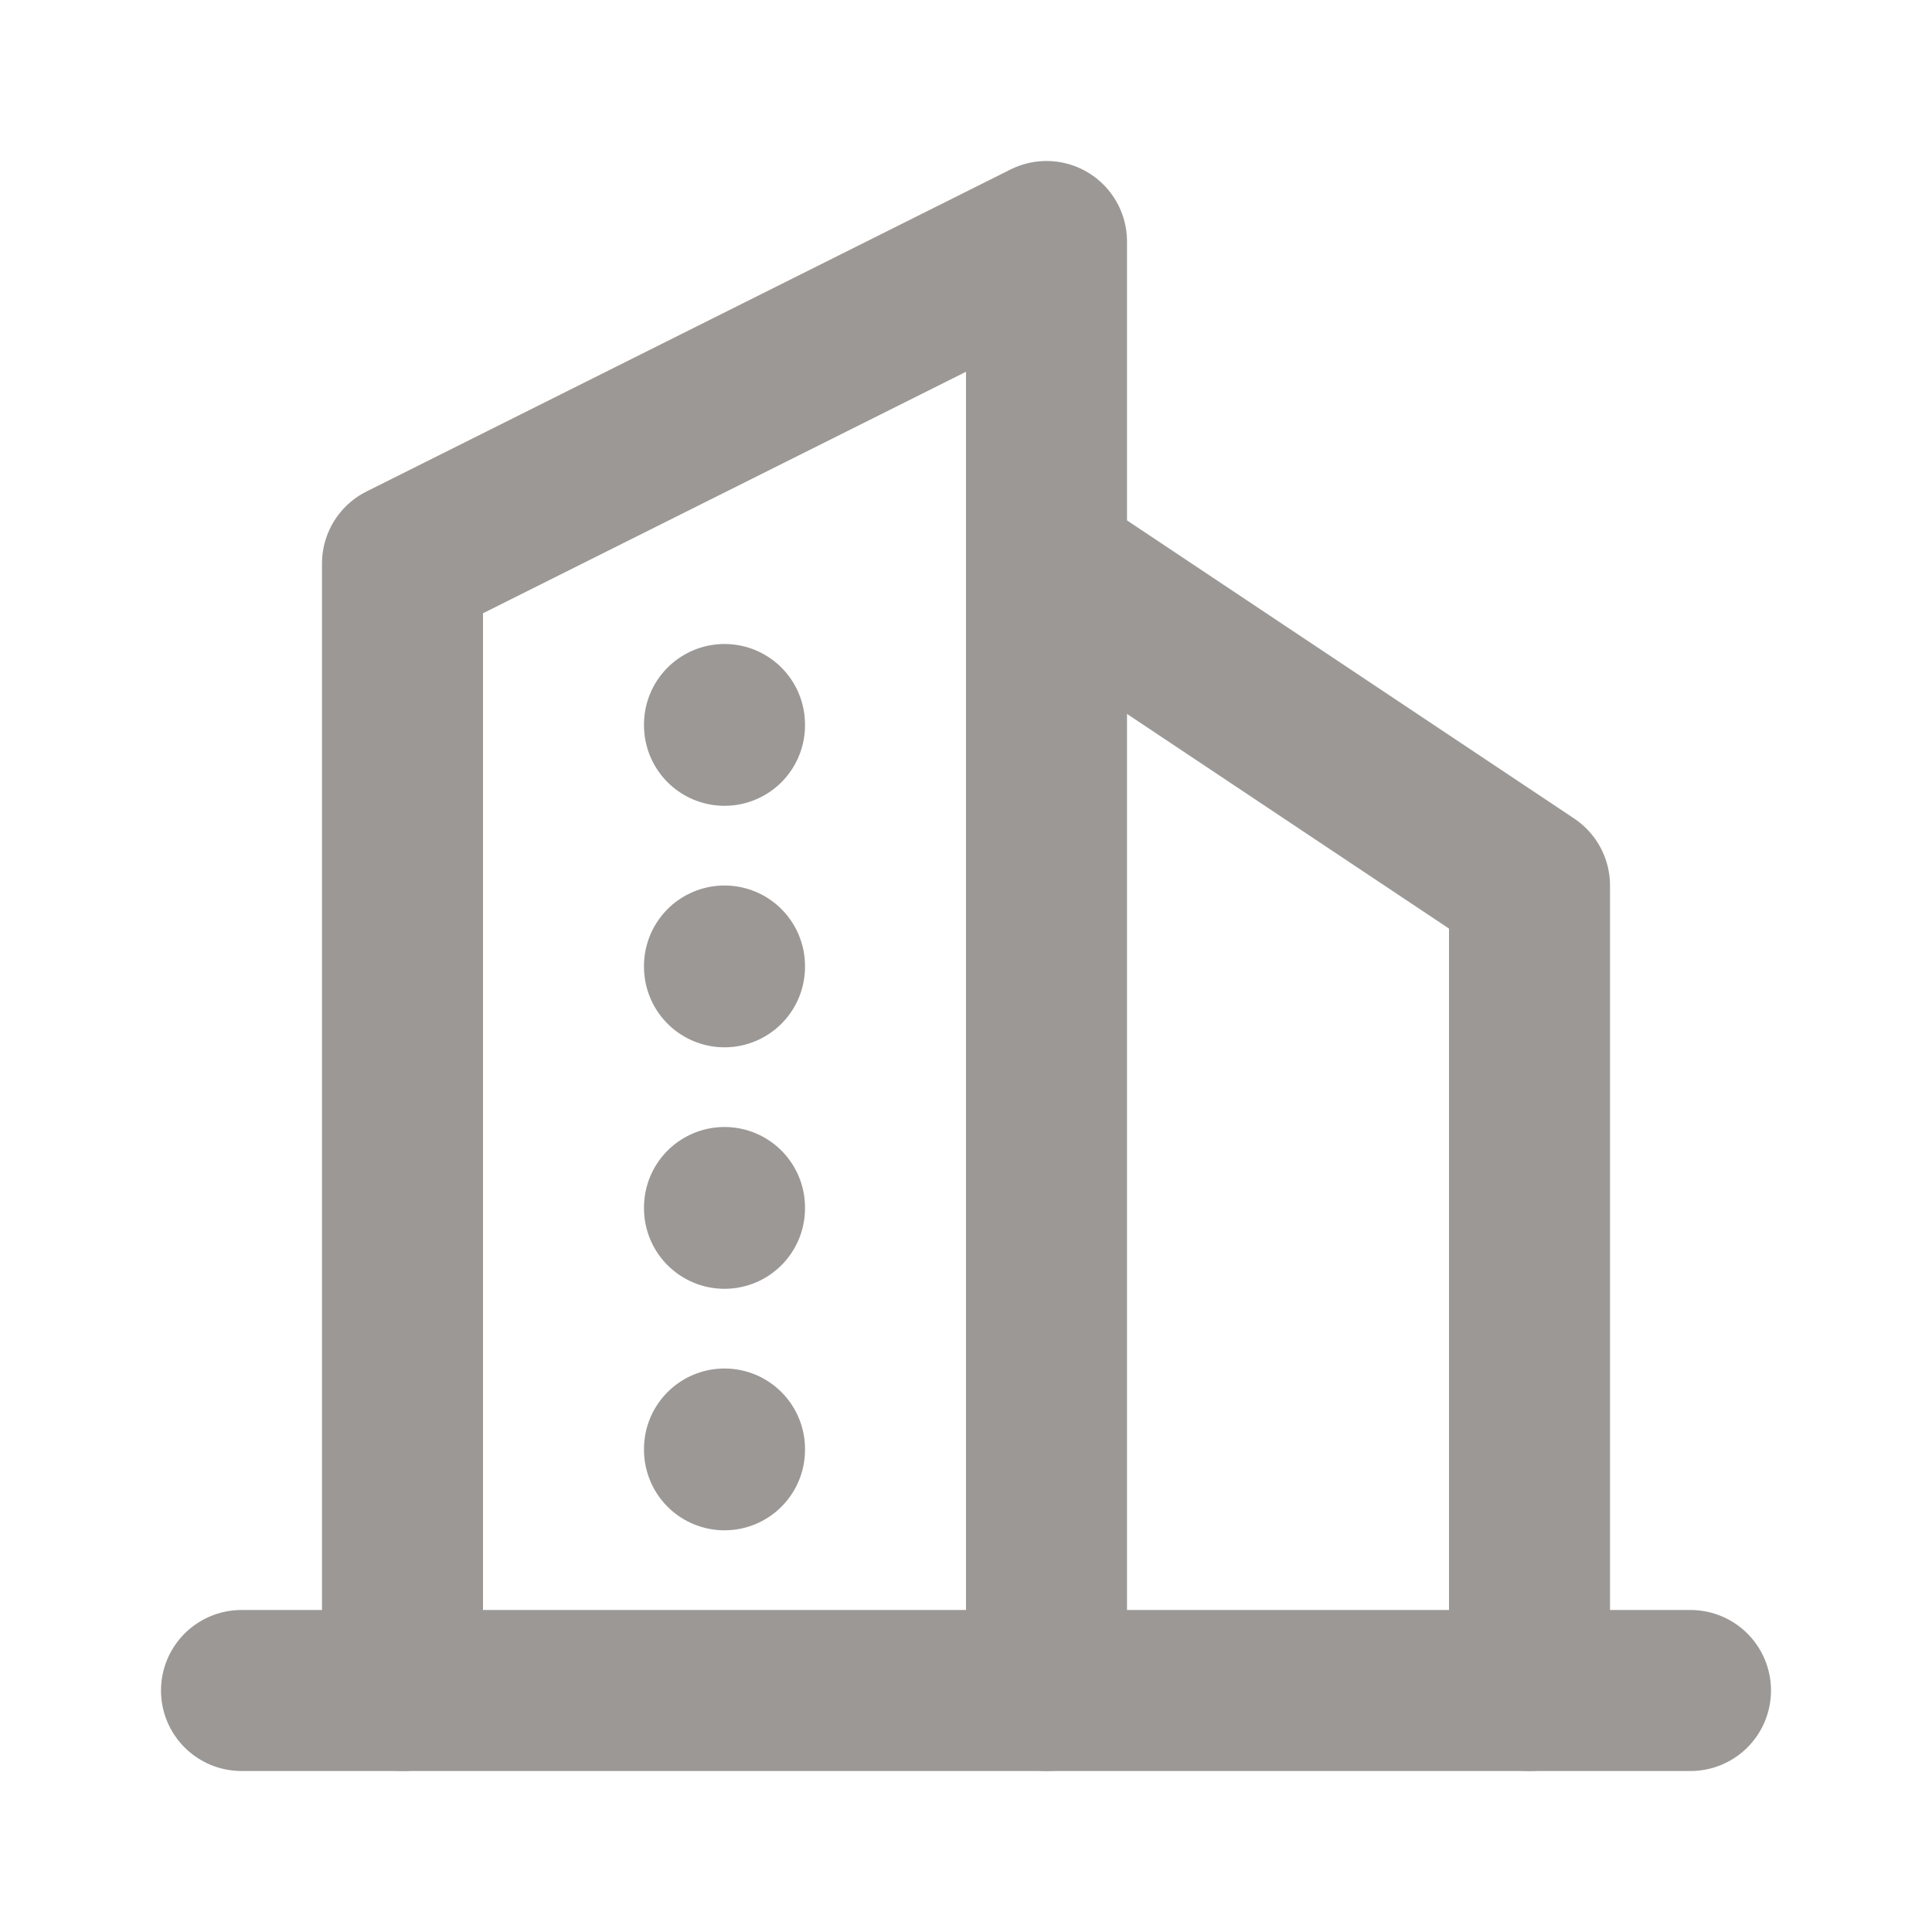
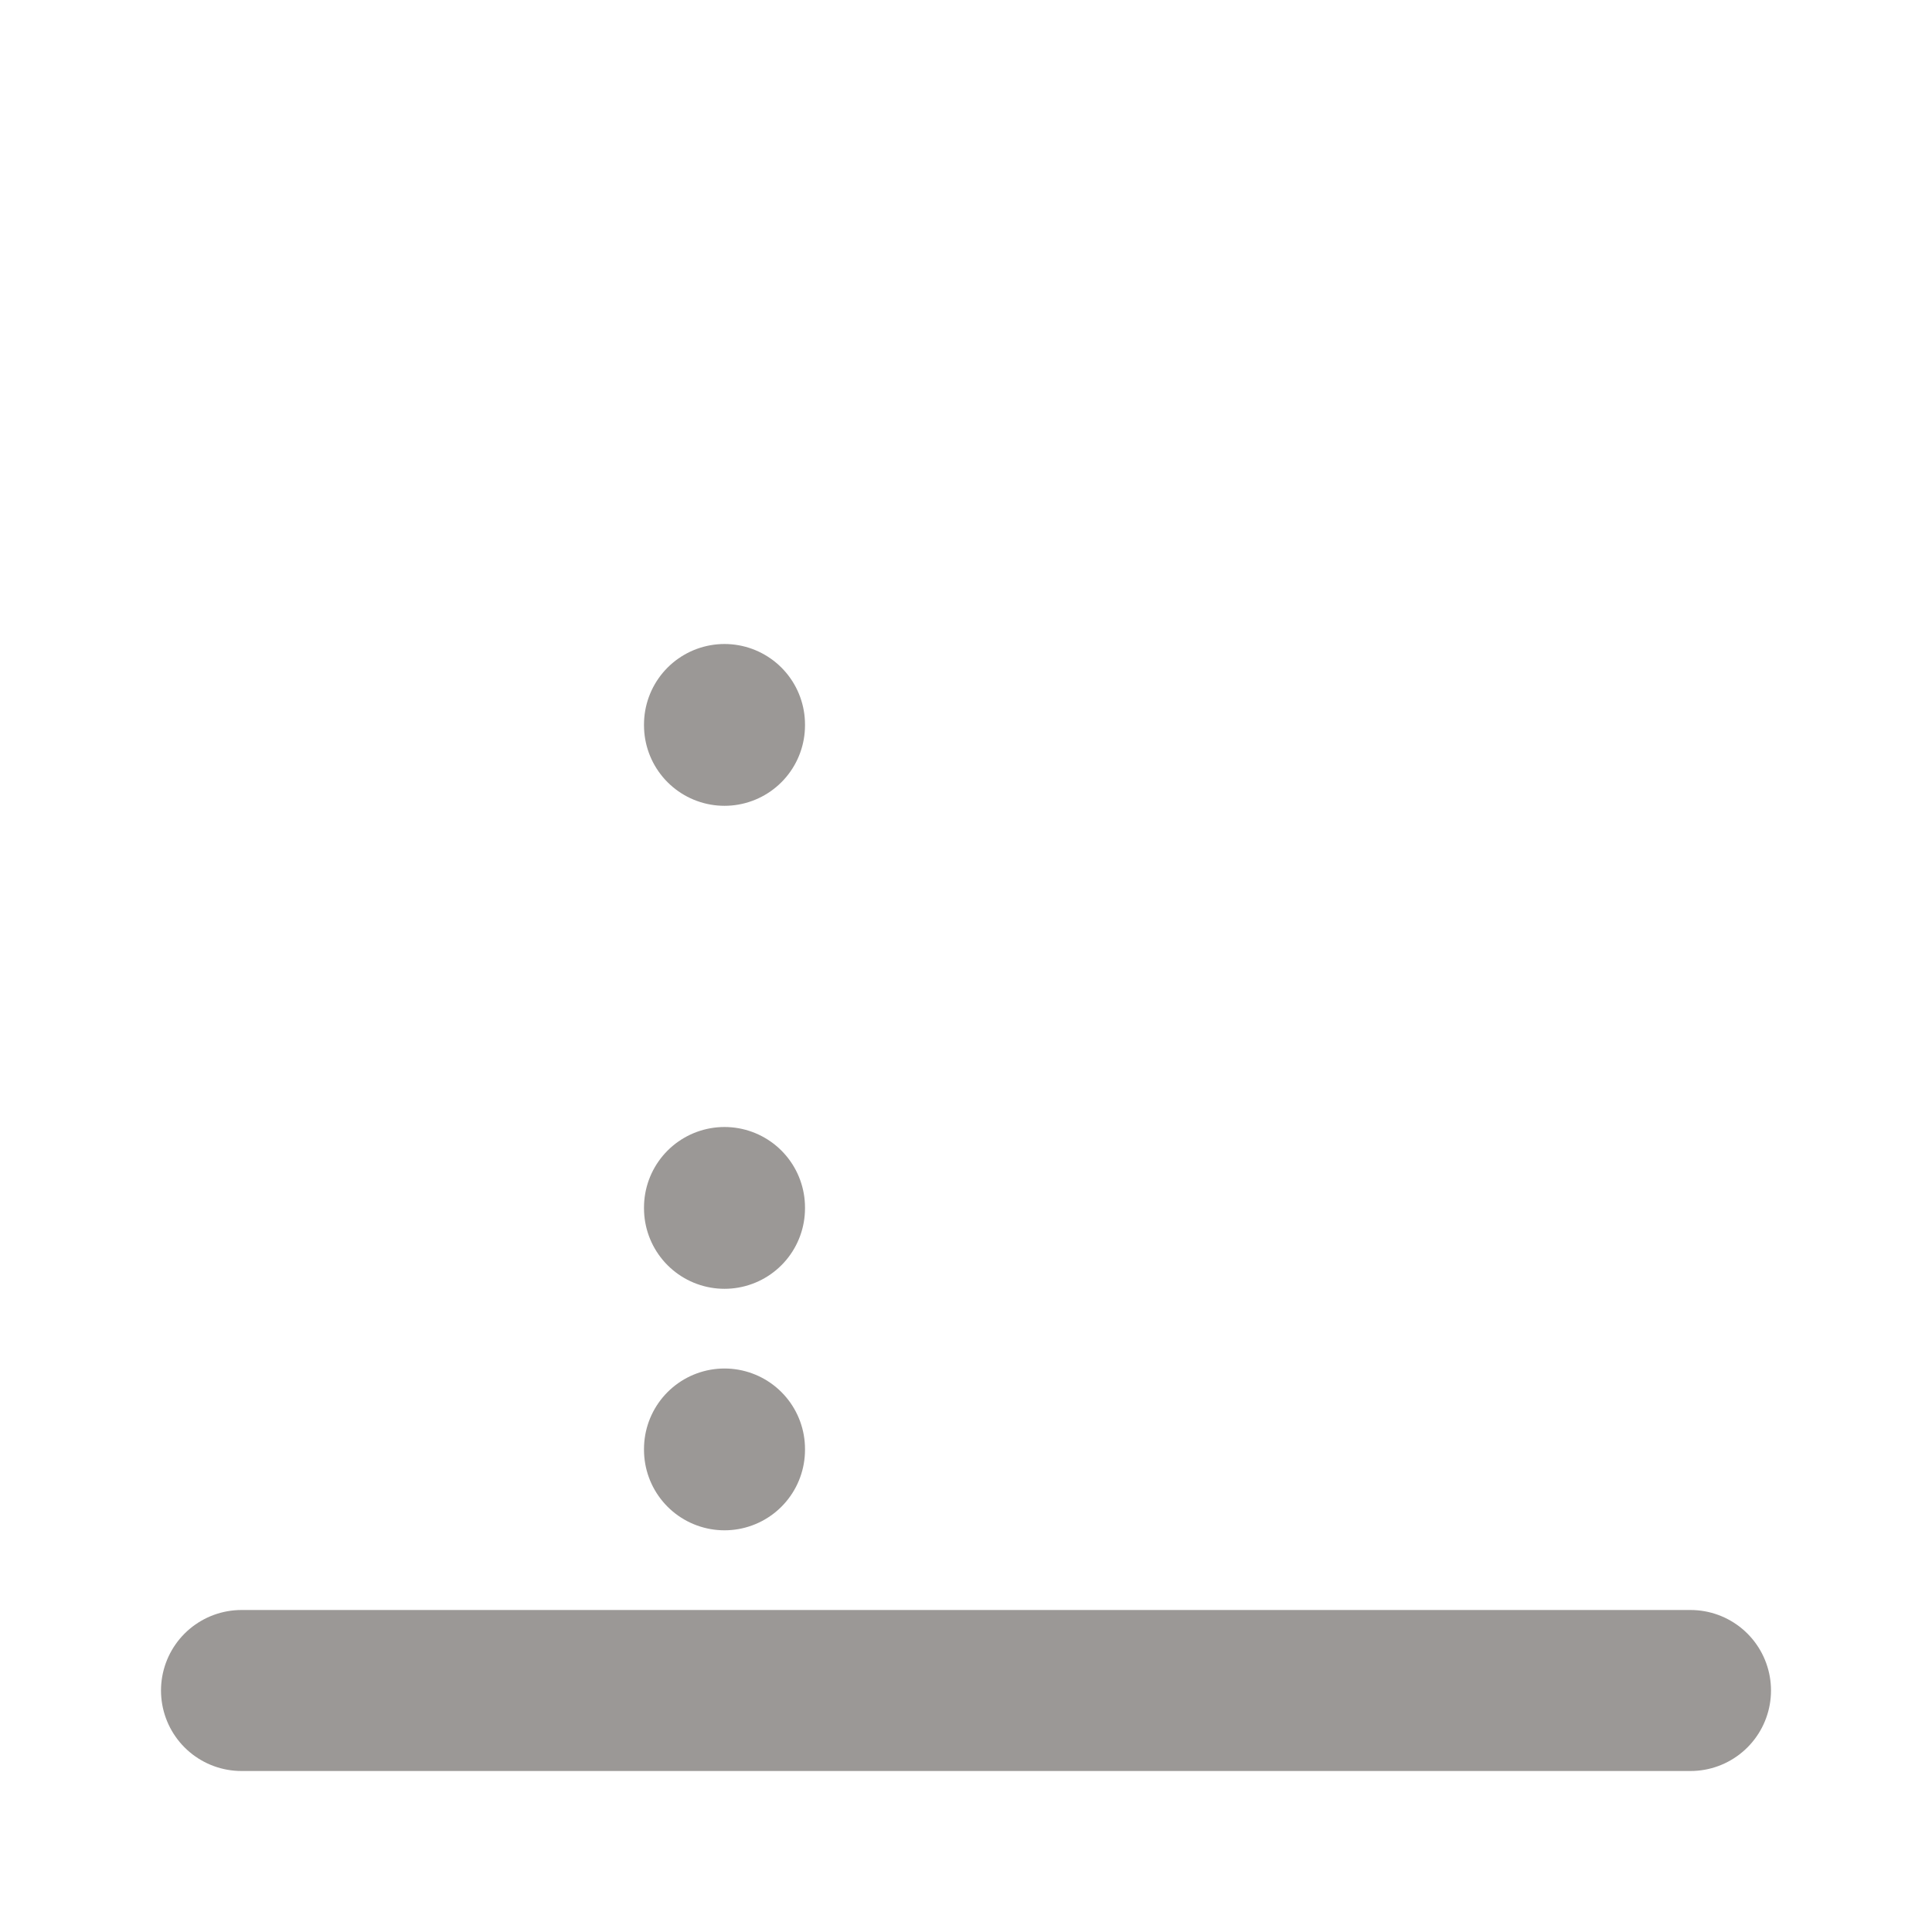
<svg xmlns="http://www.w3.org/2000/svg" width="24" height="24" viewBox="0 0 24 24" fill="none">
  <path d="M3 21H21" stroke="#9B9896" stroke-width="2" stroke-linecap="round" stroke-linejoin="round" />
-   <path d="M5 21V7L13 3V21" stroke="#9B9896" stroke-width="2" stroke-linecap="round" stroke-linejoin="round" />
-   <path d="M19 21V11L13 7" stroke="#9B9896" stroke-width="2" stroke-linecap="round" stroke-linejoin="round" />
  <path d="M9 9V9.01" stroke="#9B9896" stroke-width="2" stroke-linecap="round" stroke-linejoin="round" />
-   <path d="M9 12V12.01" stroke="#9B9896" stroke-width="2" stroke-linecap="round" stroke-linejoin="round" />
  <path d="M9 15V15.01" stroke="#9B9896" stroke-width="2" stroke-linecap="round" stroke-linejoin="round" />
  <path d="M9 18V18.01" stroke="#9B9896" stroke-width="2" stroke-linecap="round" stroke-linejoin="round" />
</svg>